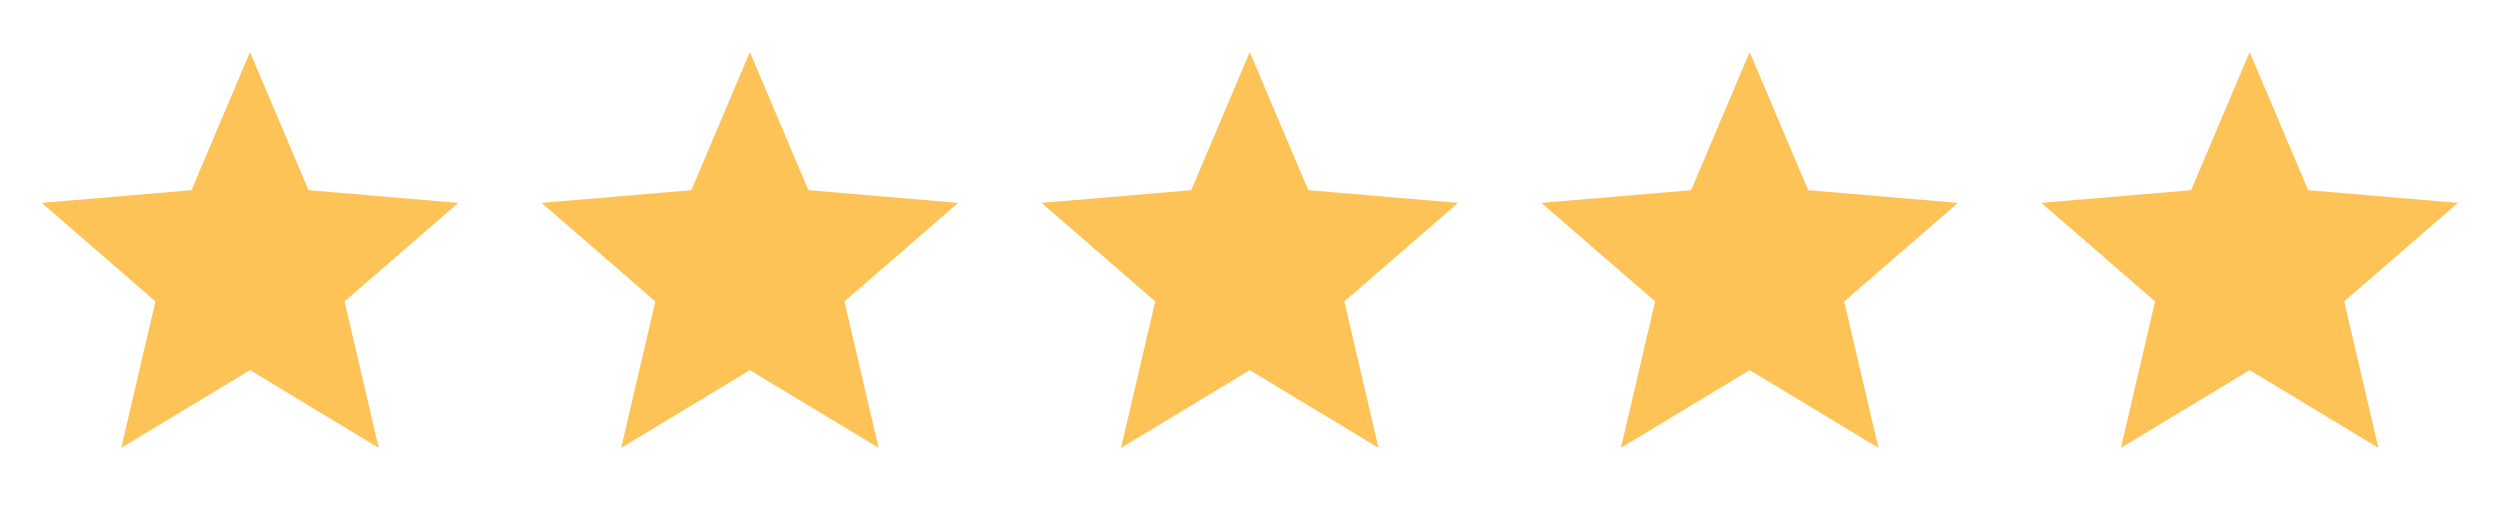
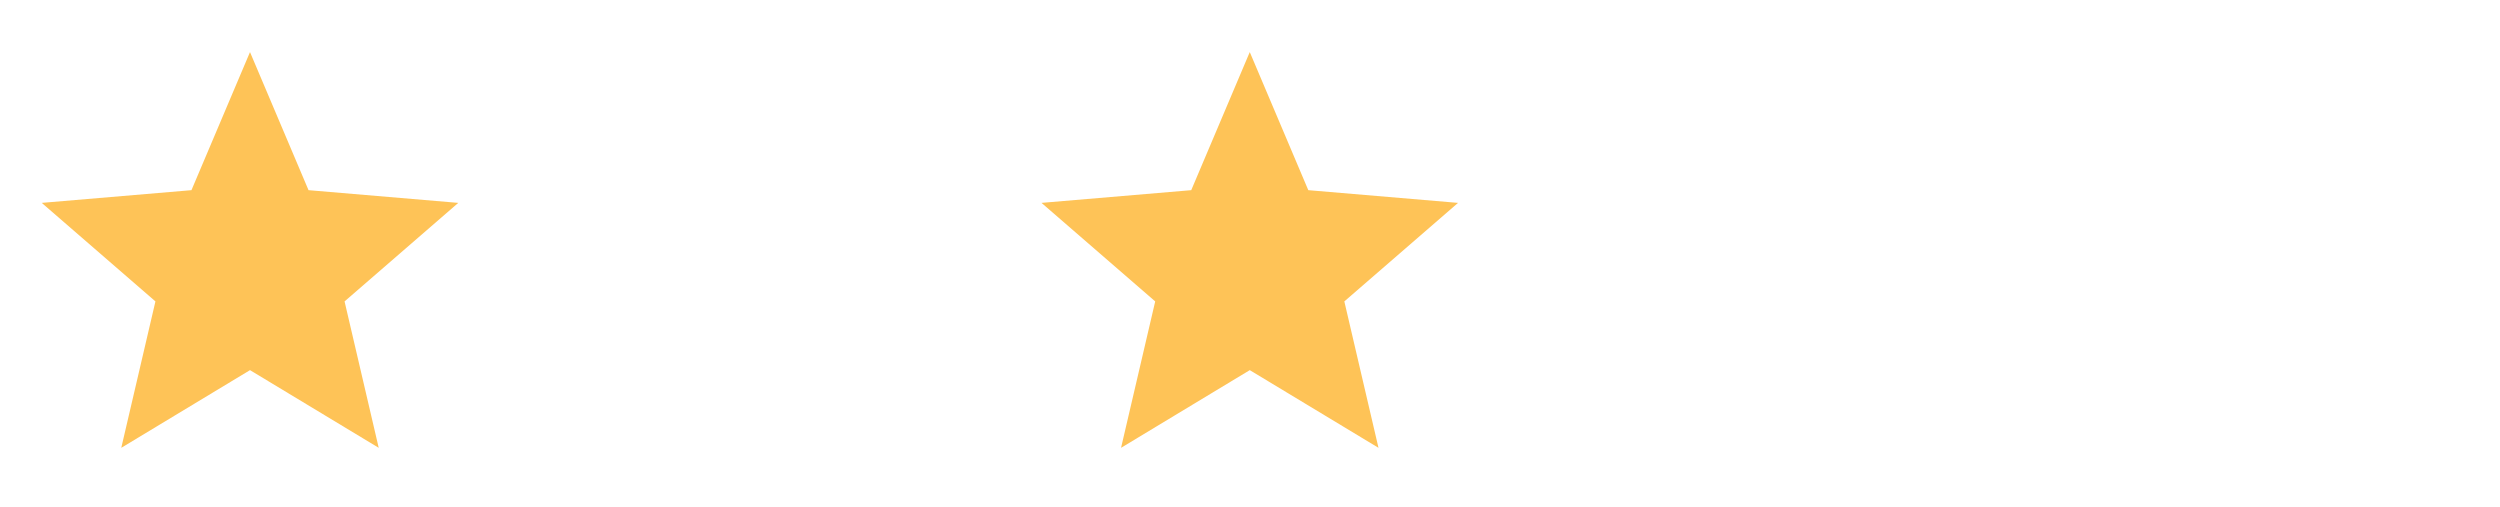
<svg xmlns="http://www.w3.org/2000/svg" width="207" height="42" viewBox="0 0 207 42" fill="none">
  <path d="M20.7 30.647L31.358 37.08L28.53 24.956L37.946 16.798L25.546 15.746L20.7 4.312L15.853 15.746L3.453 16.798L12.87 24.956L10.041 37.08L20.7 30.647Z" fill="#FEC357" />
-   <path d="M62.09 30.647L72.749 37.08L69.92 24.956L79.337 16.798L66.936 15.746L62.09 4.312L57.244 15.746L44.844 16.798L54.26 24.956L51.432 37.08L62.09 30.647Z" fill="#FEC357" />
  <path d="M103.481 30.647L114.139 37.08L111.311 24.956L120.727 16.798L108.327 15.746L103.481 4.312L98.635 15.746L86.234 16.798L95.651 24.956L92.823 37.08L103.481 30.647Z" fill="#FEC357" />
-   <path d="M144.872 30.647L155.53 37.08L152.701 24.956L162.118 16.798L149.718 15.746L144.872 4.312L140.025 15.746L127.625 16.798L137.042 24.956L134.213 37.08L144.872 30.647Z" fill="#FEC357" />
-   <path d="M186.27 30.647L196.928 37.08L194.1 24.956L203.516 16.798L191.116 15.746L186.27 4.312L181.424 15.746L169.023 16.798L178.44 24.956L175.612 37.08L186.27 30.647Z" fill="#FEC357" />
</svg>